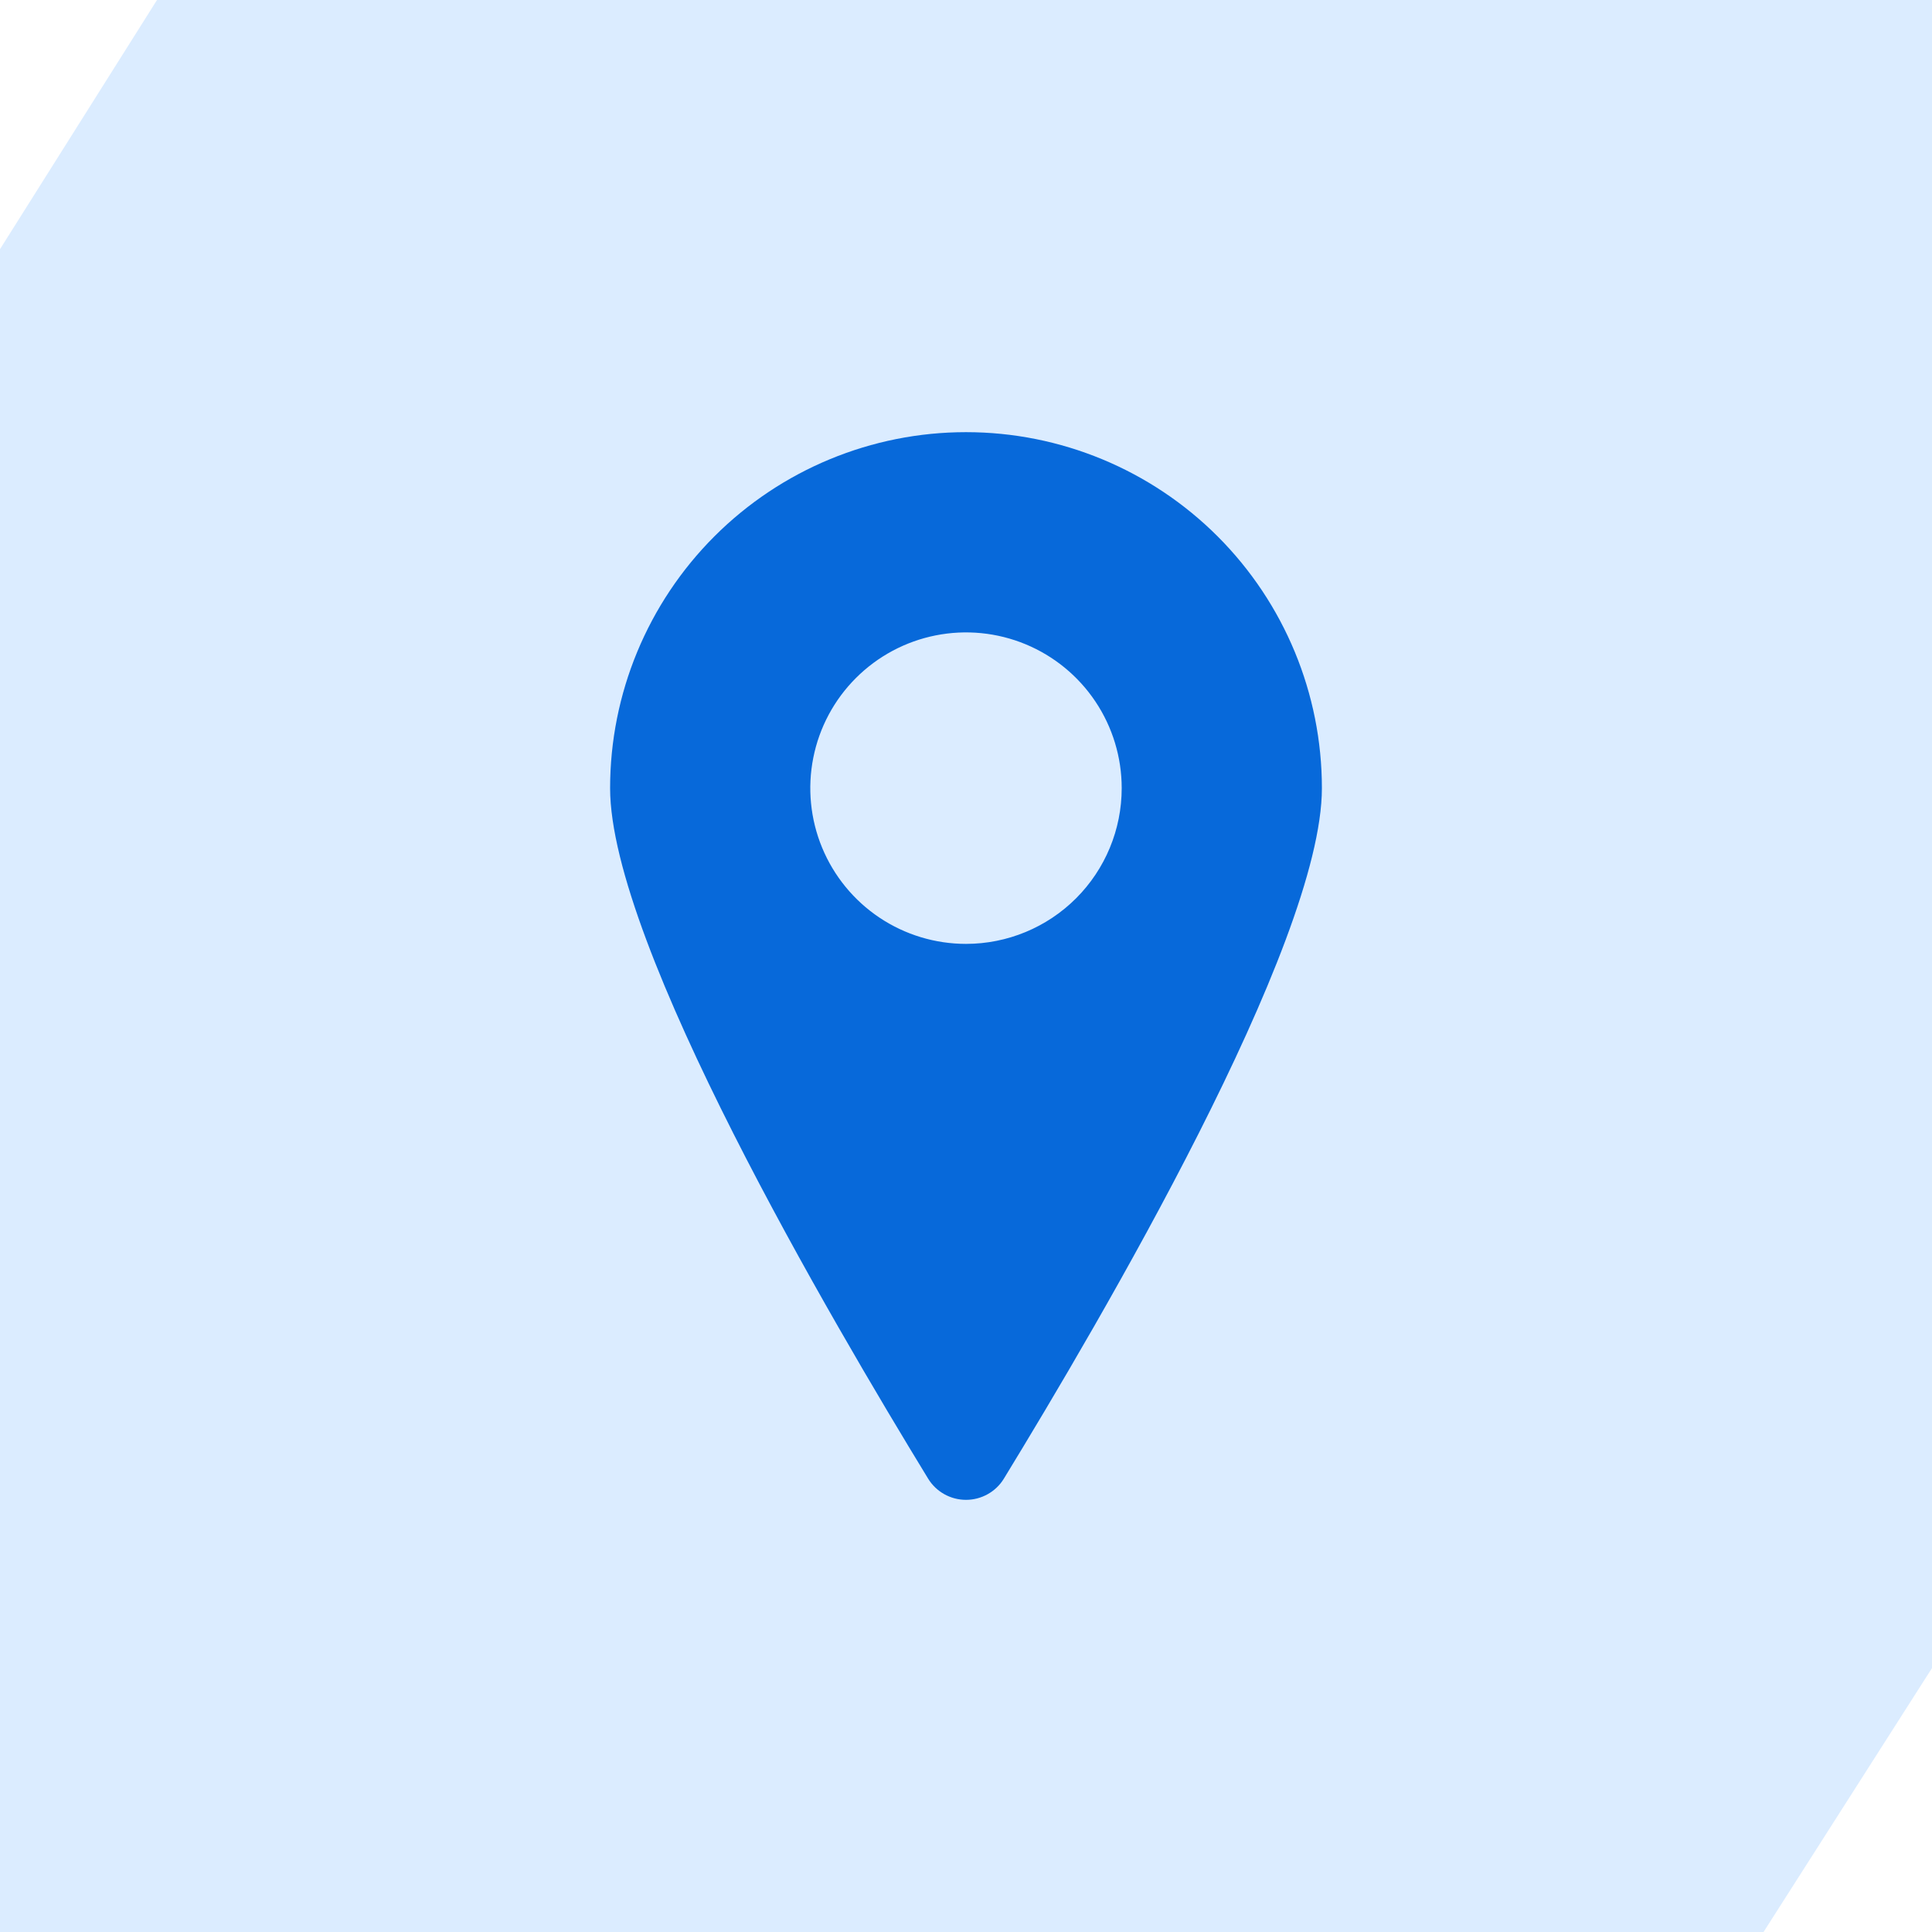
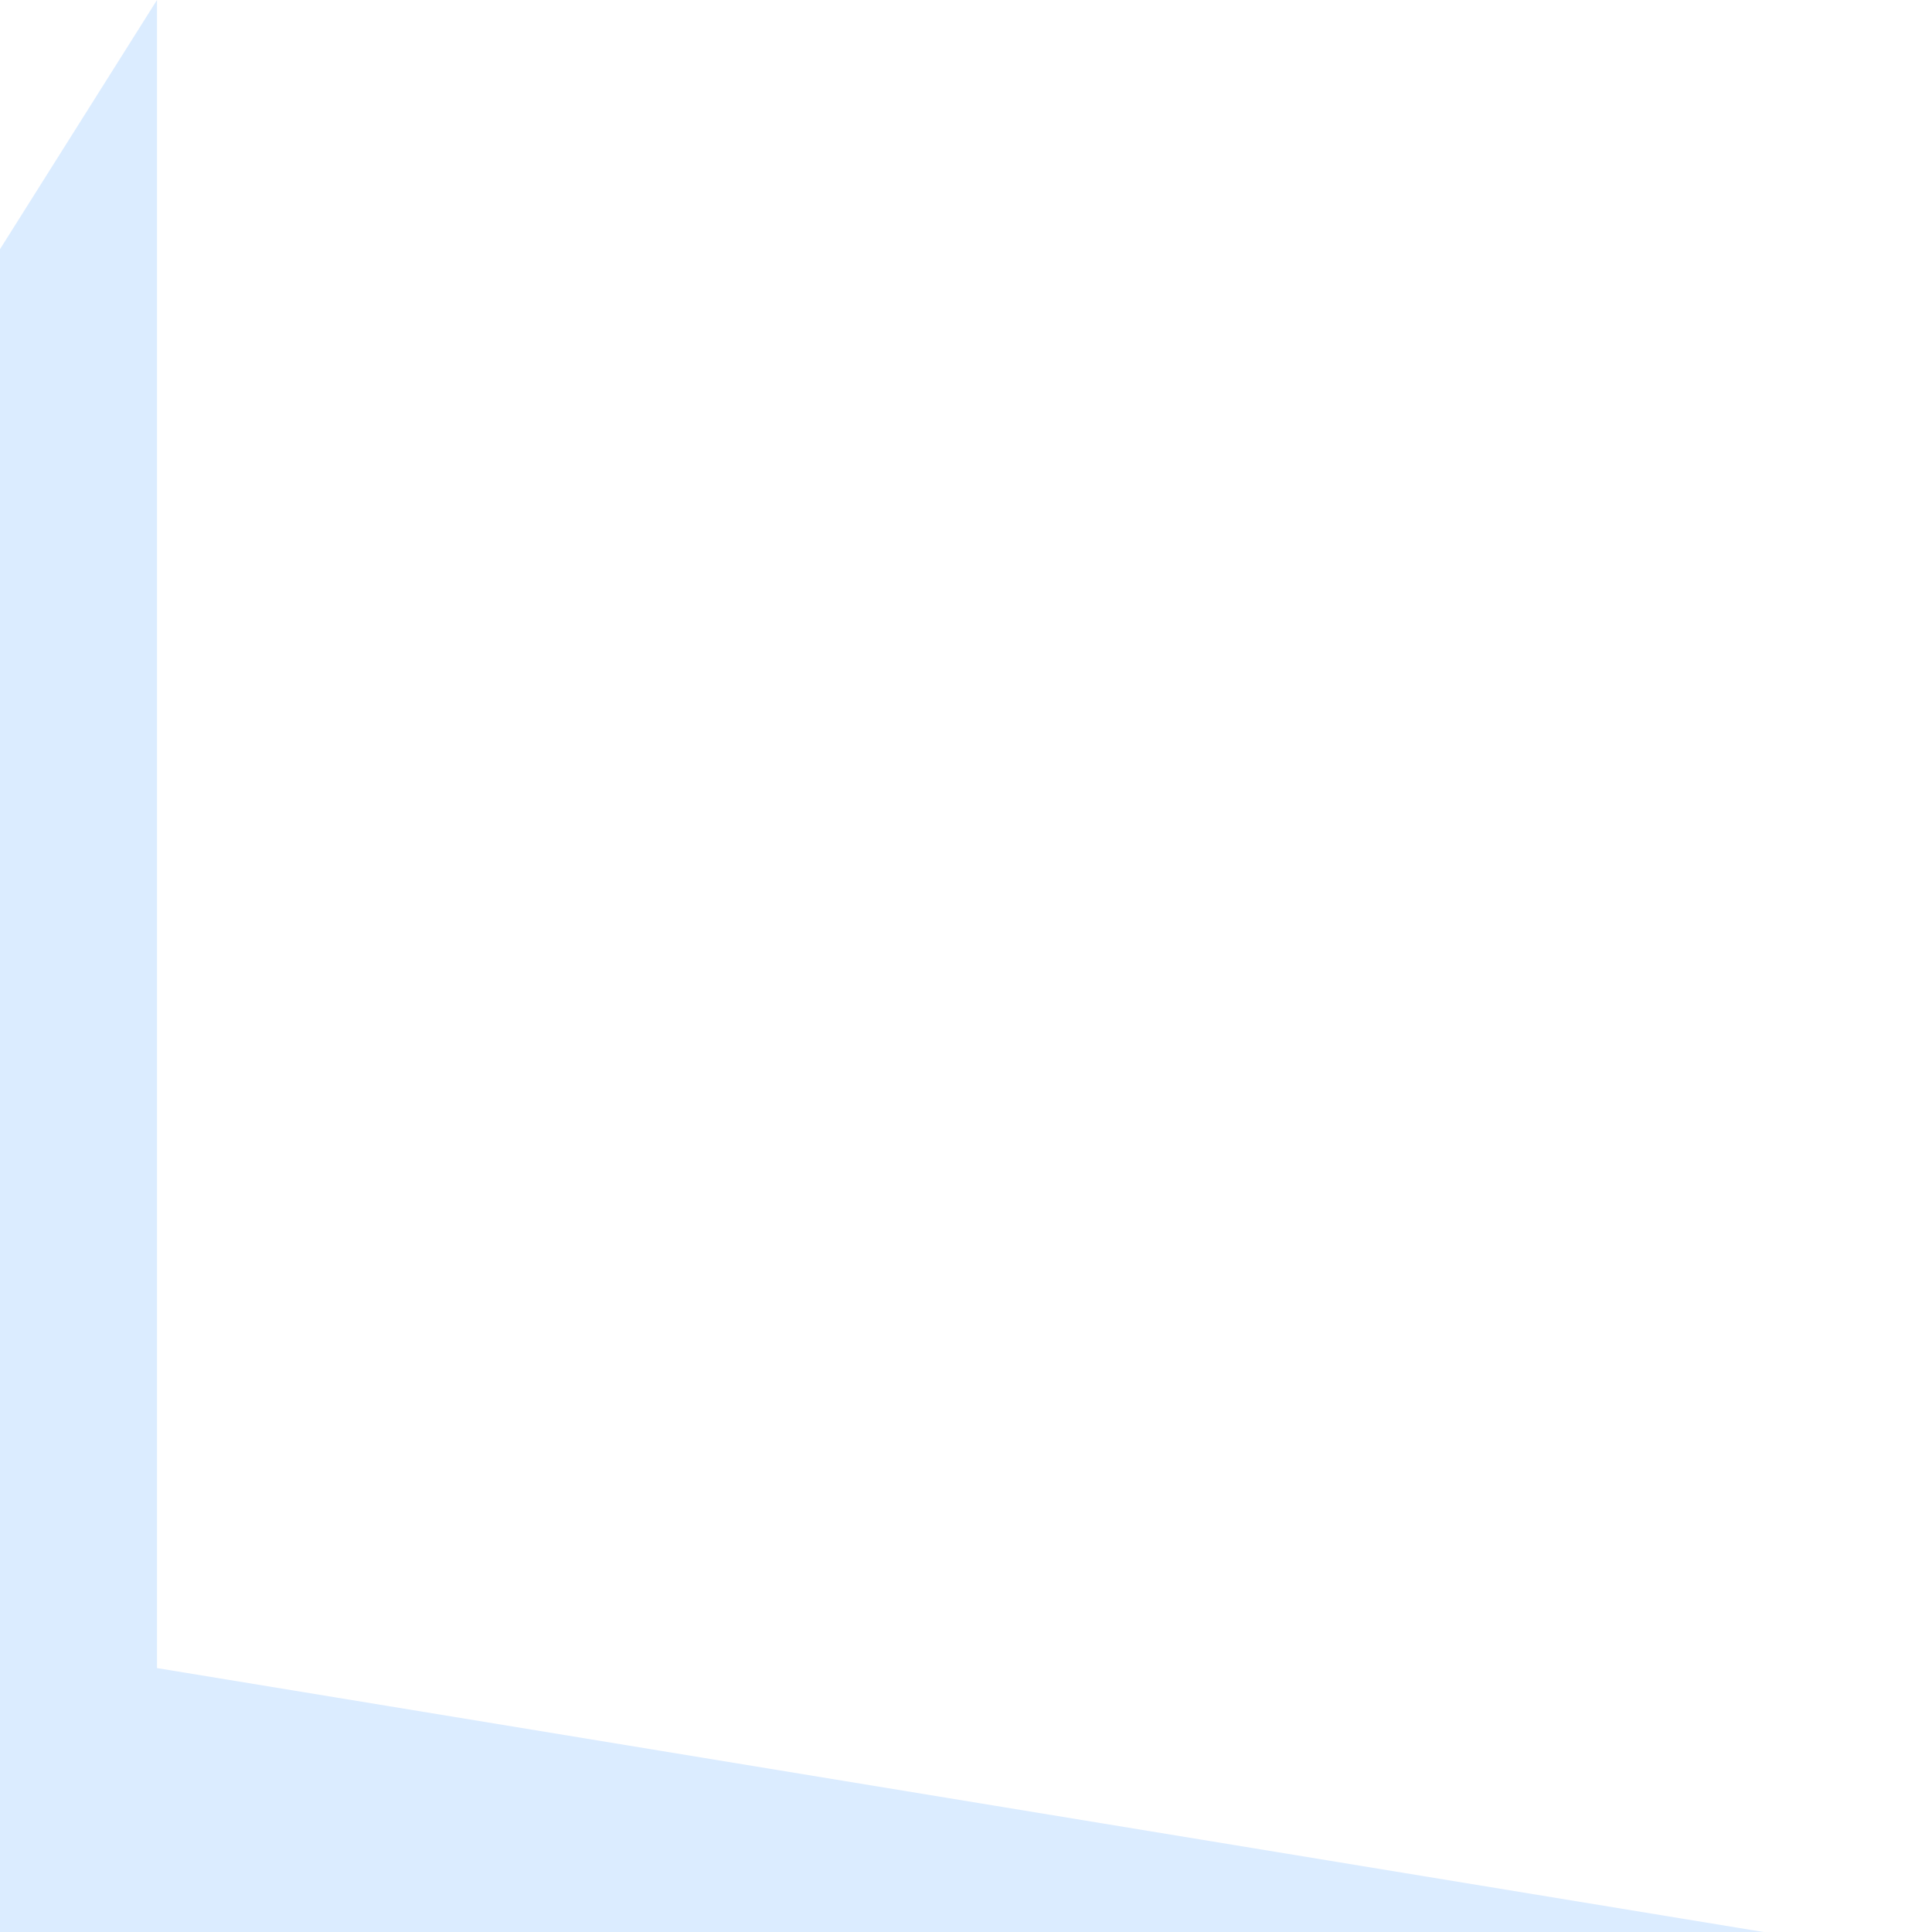
<svg xmlns="http://www.w3.org/2000/svg" fill="none" height="100%" overflow="visible" preserveAspectRatio="none" style="display: block;" viewBox="0 0 76 76" width="100%">
  <g id="icon">
-     <path d="M0 9.801L6.176 0H76V65.618L69.373 76H0V9.801Z" fill="#DBECFF" id="Vector" />
+     <path d="M0 9.801L6.176 0V65.618L69.373 76H0V9.801Z" fill="#DBECFF" id="Vector" />
    <g clip-path="url(#clip0_0_547)" id="rocket">
      <g id="Frame">
-         <path d="M38 17C34.287 17 30.726 18.475 28.101 21.101C25.475 23.728 24 27.29 24 31.004C24 37.148 32.75 52.01 36.513 58.171C36.669 58.425 36.888 58.634 37.149 58.779C37.409 58.924 37.702 59 38 59C38.298 59 38.591 58.924 38.851 58.779C39.112 58.634 39.331 58.425 39.487 58.171C43.25 52.01 52 37.148 52 31.004C52 27.29 50.525 23.728 47.9 21.101C45.274 18.475 41.713 17 38 17ZM38 37.13C36.789 37.13 35.604 36.771 34.597 36.098C33.59 35.425 32.805 34.468 32.341 33.348C31.878 32.229 31.756 30.997 31.993 29.808C32.229 28.62 32.812 27.528 33.669 26.672C34.526 25.815 35.617 25.231 36.805 24.995C37.993 24.758 39.225 24.88 40.344 25.343C41.463 25.807 42.42 26.592 43.093 27.6C43.766 28.607 44.125 29.792 44.125 31.004C44.125 32.629 43.48 34.187 42.331 35.336C41.182 36.485 39.624 37.13 38 37.13Z" fill="#0769DA" id="Vector_2" />
-       </g>
+         </g>
    </g>
  </g>
  <defs>
    <clipPath id="clip0_0_547">
-       <rect fill="white" height="48" transform="translate(13.833 14)" width="48" />
-     </clipPath>
+       </clipPath>
  </defs>
</svg>